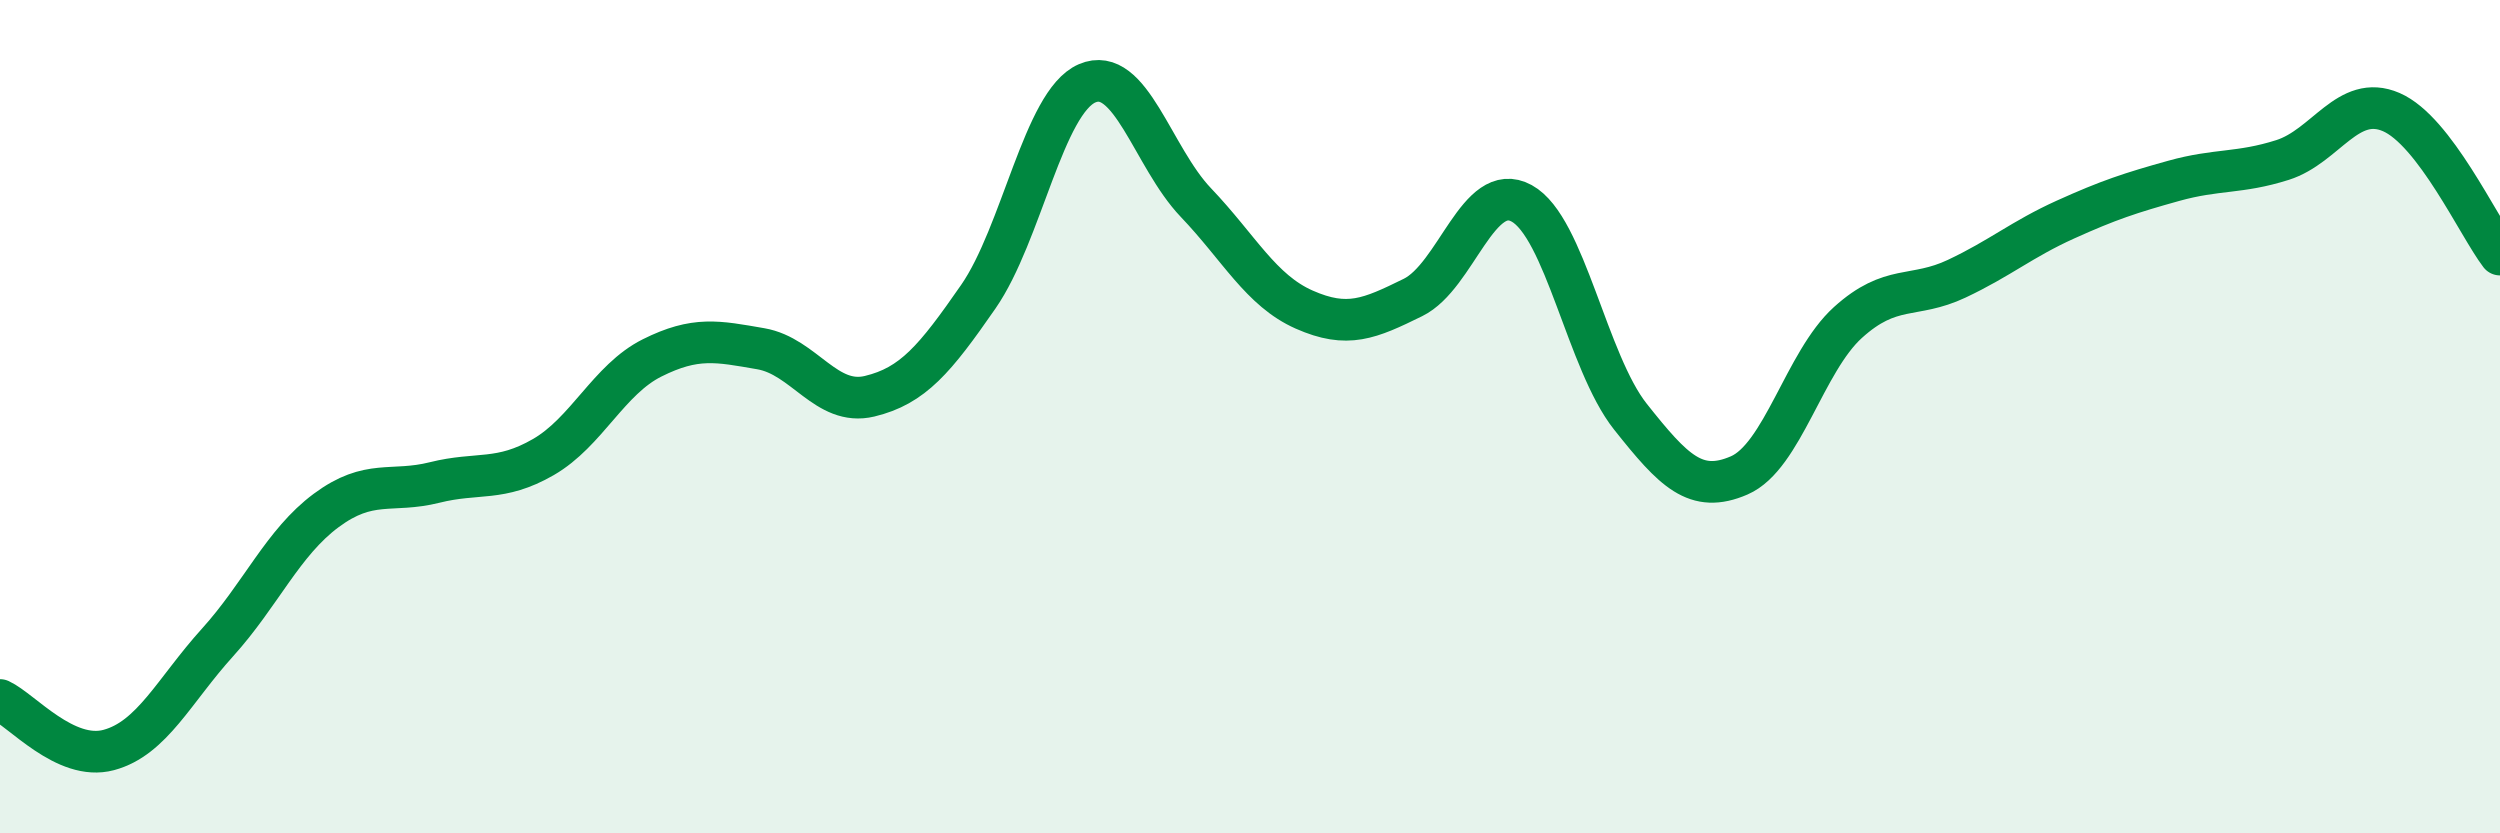
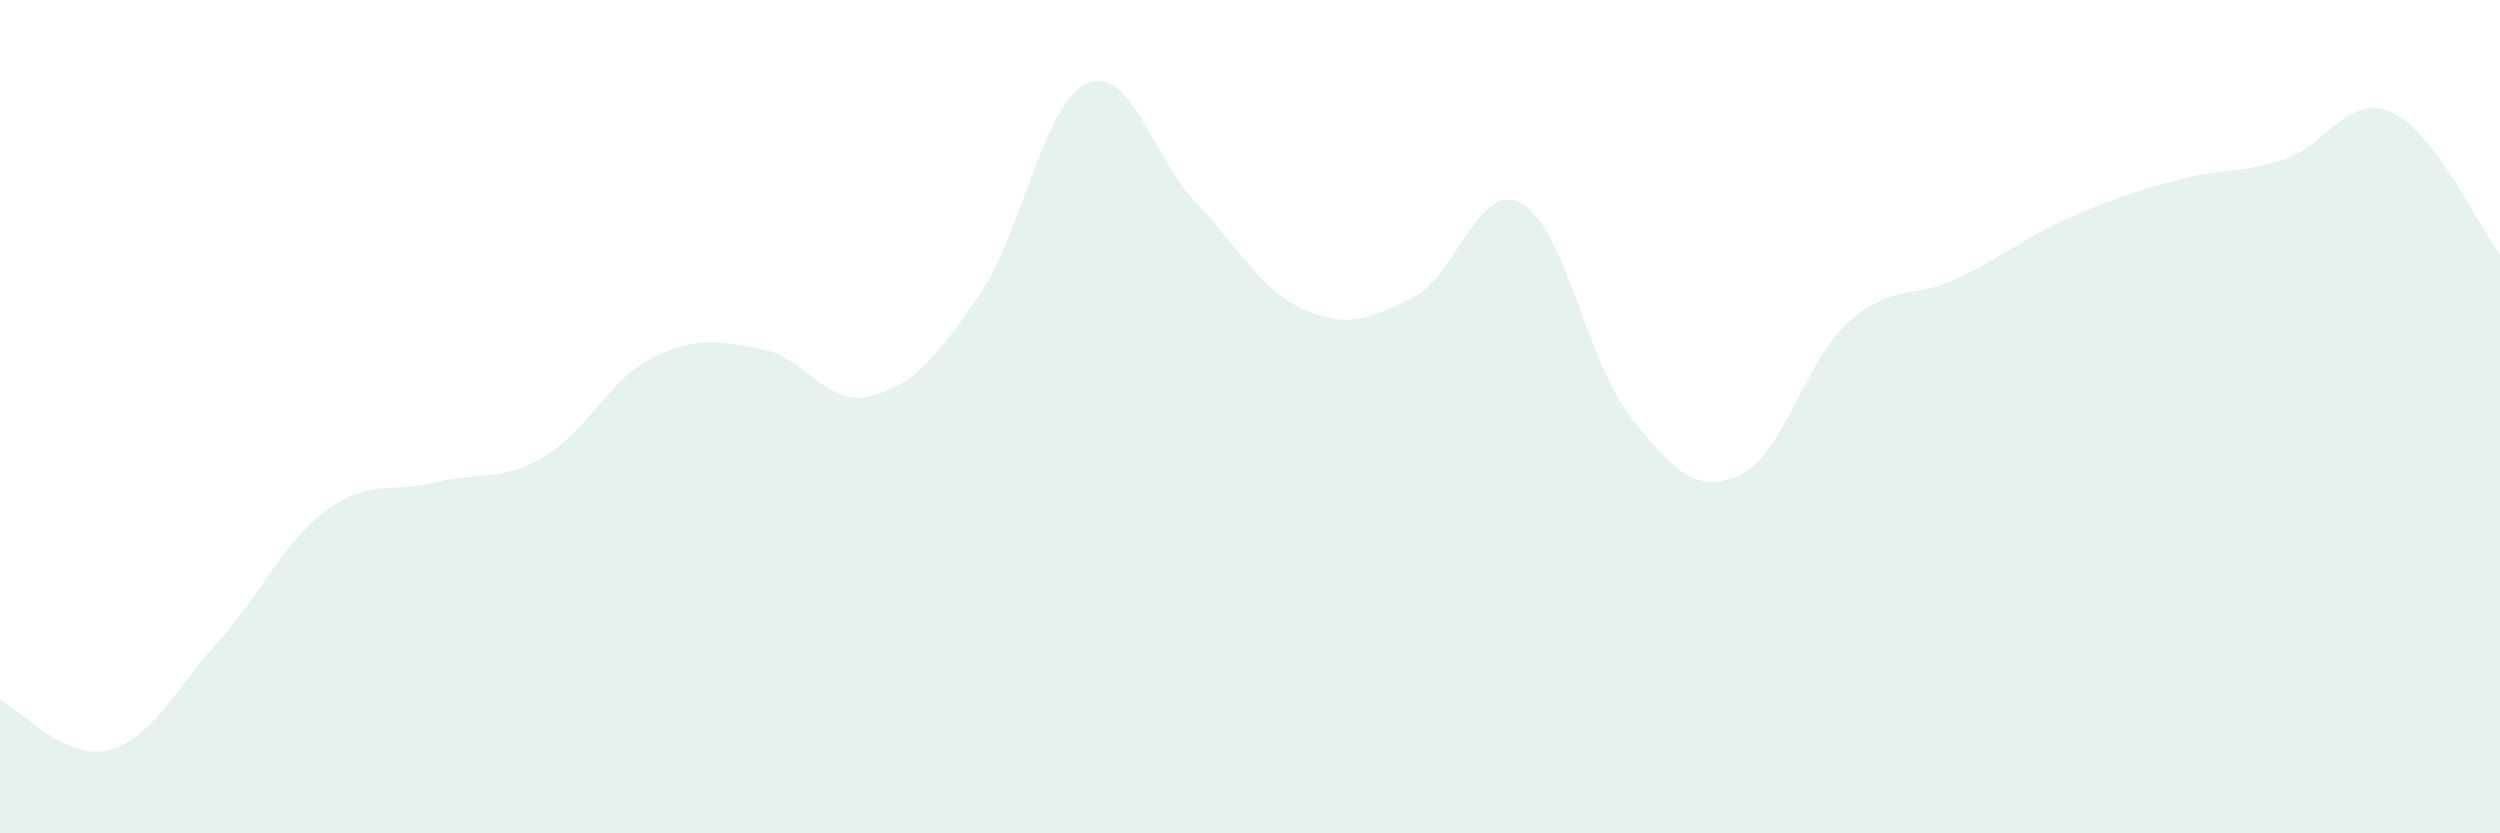
<svg xmlns="http://www.w3.org/2000/svg" width="60" height="20" viewBox="0 0 60 20">
  <path d="M 0,16.8 C 0.52,17.04 1.57,18.28 2.61,18 C 3.65,17.72 4.18,16.57 5.22,15.42 C 6.26,14.27 6.79,13.02 7.83,12.25 C 8.87,11.48 9.39,11.84 10.43,11.58 C 11.47,11.32 12,11.57 13.04,10.97 C 14.08,10.37 14.61,9.11 15.65,8.59 C 16.69,8.07 17.22,8.19 18.26,8.37 C 19.3,8.55 19.83,9.76 20.87,9.51 C 21.91,9.26 22.44,8.62 23.48,7.12 C 24.52,5.62 25.05,2.45 26.09,2 C 27.13,1.55 27.66,3.77 28.7,4.86 C 29.74,5.95 30.26,6.97 31.3,7.43 C 32.34,7.89 32.87,7.65 33.91,7.14 C 34.95,6.63 35.48,4.31 36.52,4.88 C 37.56,5.45 38.09,8.69 39.13,10 C 40.17,11.31 40.7,11.86 41.74,11.41 C 42.78,10.96 43.31,8.68 44.35,7.74 C 45.39,6.8 45.92,7.18 46.96,6.69 C 48,6.2 48.53,5.74 49.57,5.27 C 50.61,4.8 51.13,4.63 52.17,4.34 C 53.21,4.05 53.74,4.17 54.78,3.84 C 55.82,3.51 56.35,2.24 57.39,2.69 C 58.43,3.14 59.48,5.43 60,6.11L60 20L0 20Z" fill="#008740" opacity="0.1" stroke-linecap="round" stroke-linejoin="round" />
-   <path d="M 0,16.8 C 0.52,17.04 1.57,18.28 2.61,18 C 3.65,17.72 4.18,16.57 5.22,15.42 C 6.26,14.27 6.79,13.02 7.83,12.25 C 8.87,11.48 9.39,11.84 10.43,11.58 C 11.47,11.32 12,11.57 13.04,10.97 C 14.08,10.37 14.61,9.11 15.65,8.59 C 16.69,8.07 17.22,8.19 18.26,8.37 C 19.3,8.55 19.83,9.76 20.87,9.51 C 21.91,9.26 22.44,8.62 23.48,7.12 C 24.52,5.62 25.05,2.45 26.09,2 C 27.13,1.55 27.66,3.77 28.7,4.86 C 29.74,5.95 30.26,6.97 31.3,7.43 C 32.34,7.89 32.87,7.65 33.91,7.14 C 34.95,6.63 35.48,4.31 36.52,4.88 C 37.56,5.45 38.09,8.69 39.13,10 C 40.17,11.31 40.7,11.86 41.74,11.41 C 42.78,10.96 43.31,8.68 44.35,7.74 C 45.39,6.8 45.92,7.18 46.96,6.69 C 48,6.2 48.53,5.74 49.57,5.27 C 50.61,4.8 51.13,4.63 52.17,4.34 C 53.21,4.05 53.74,4.17 54.78,3.84 C 55.82,3.51 56.35,2.24 57.39,2.69 C 58.43,3.14 59.48,5.43 60,6.11" stroke="#008740" stroke-width="1" fill="none" stroke-linecap="round" stroke-linejoin="round" />
</svg>